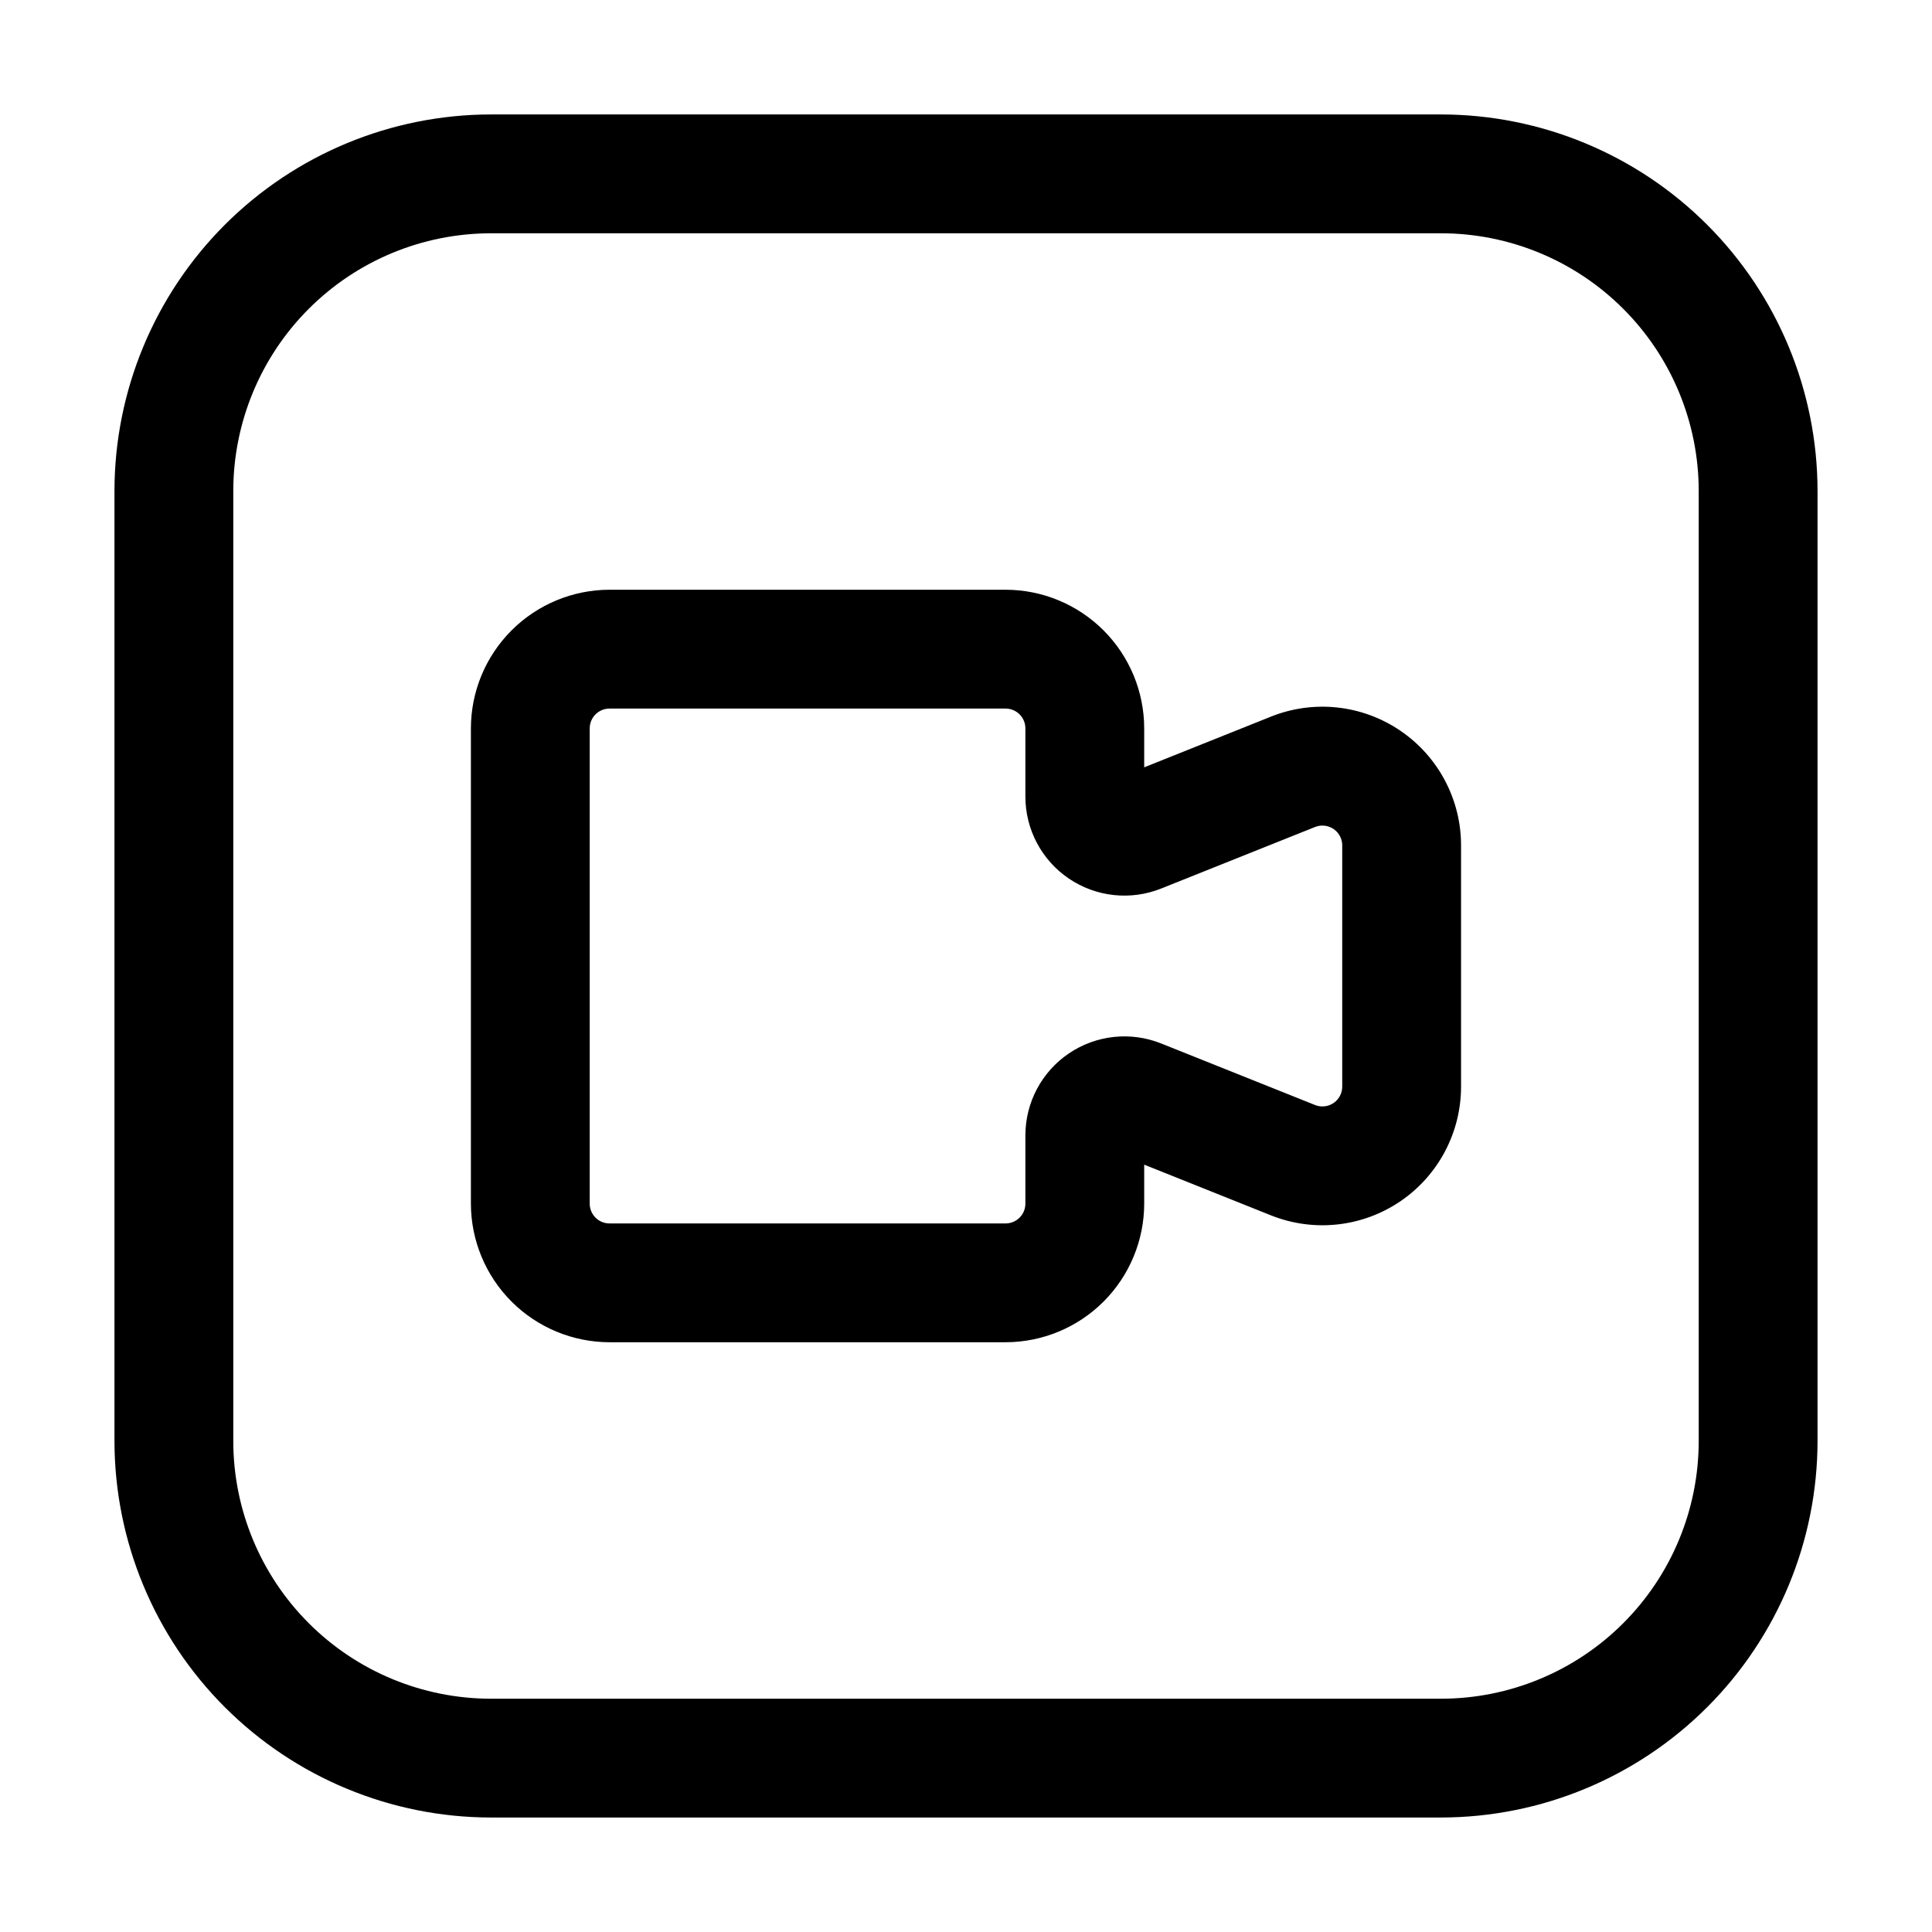
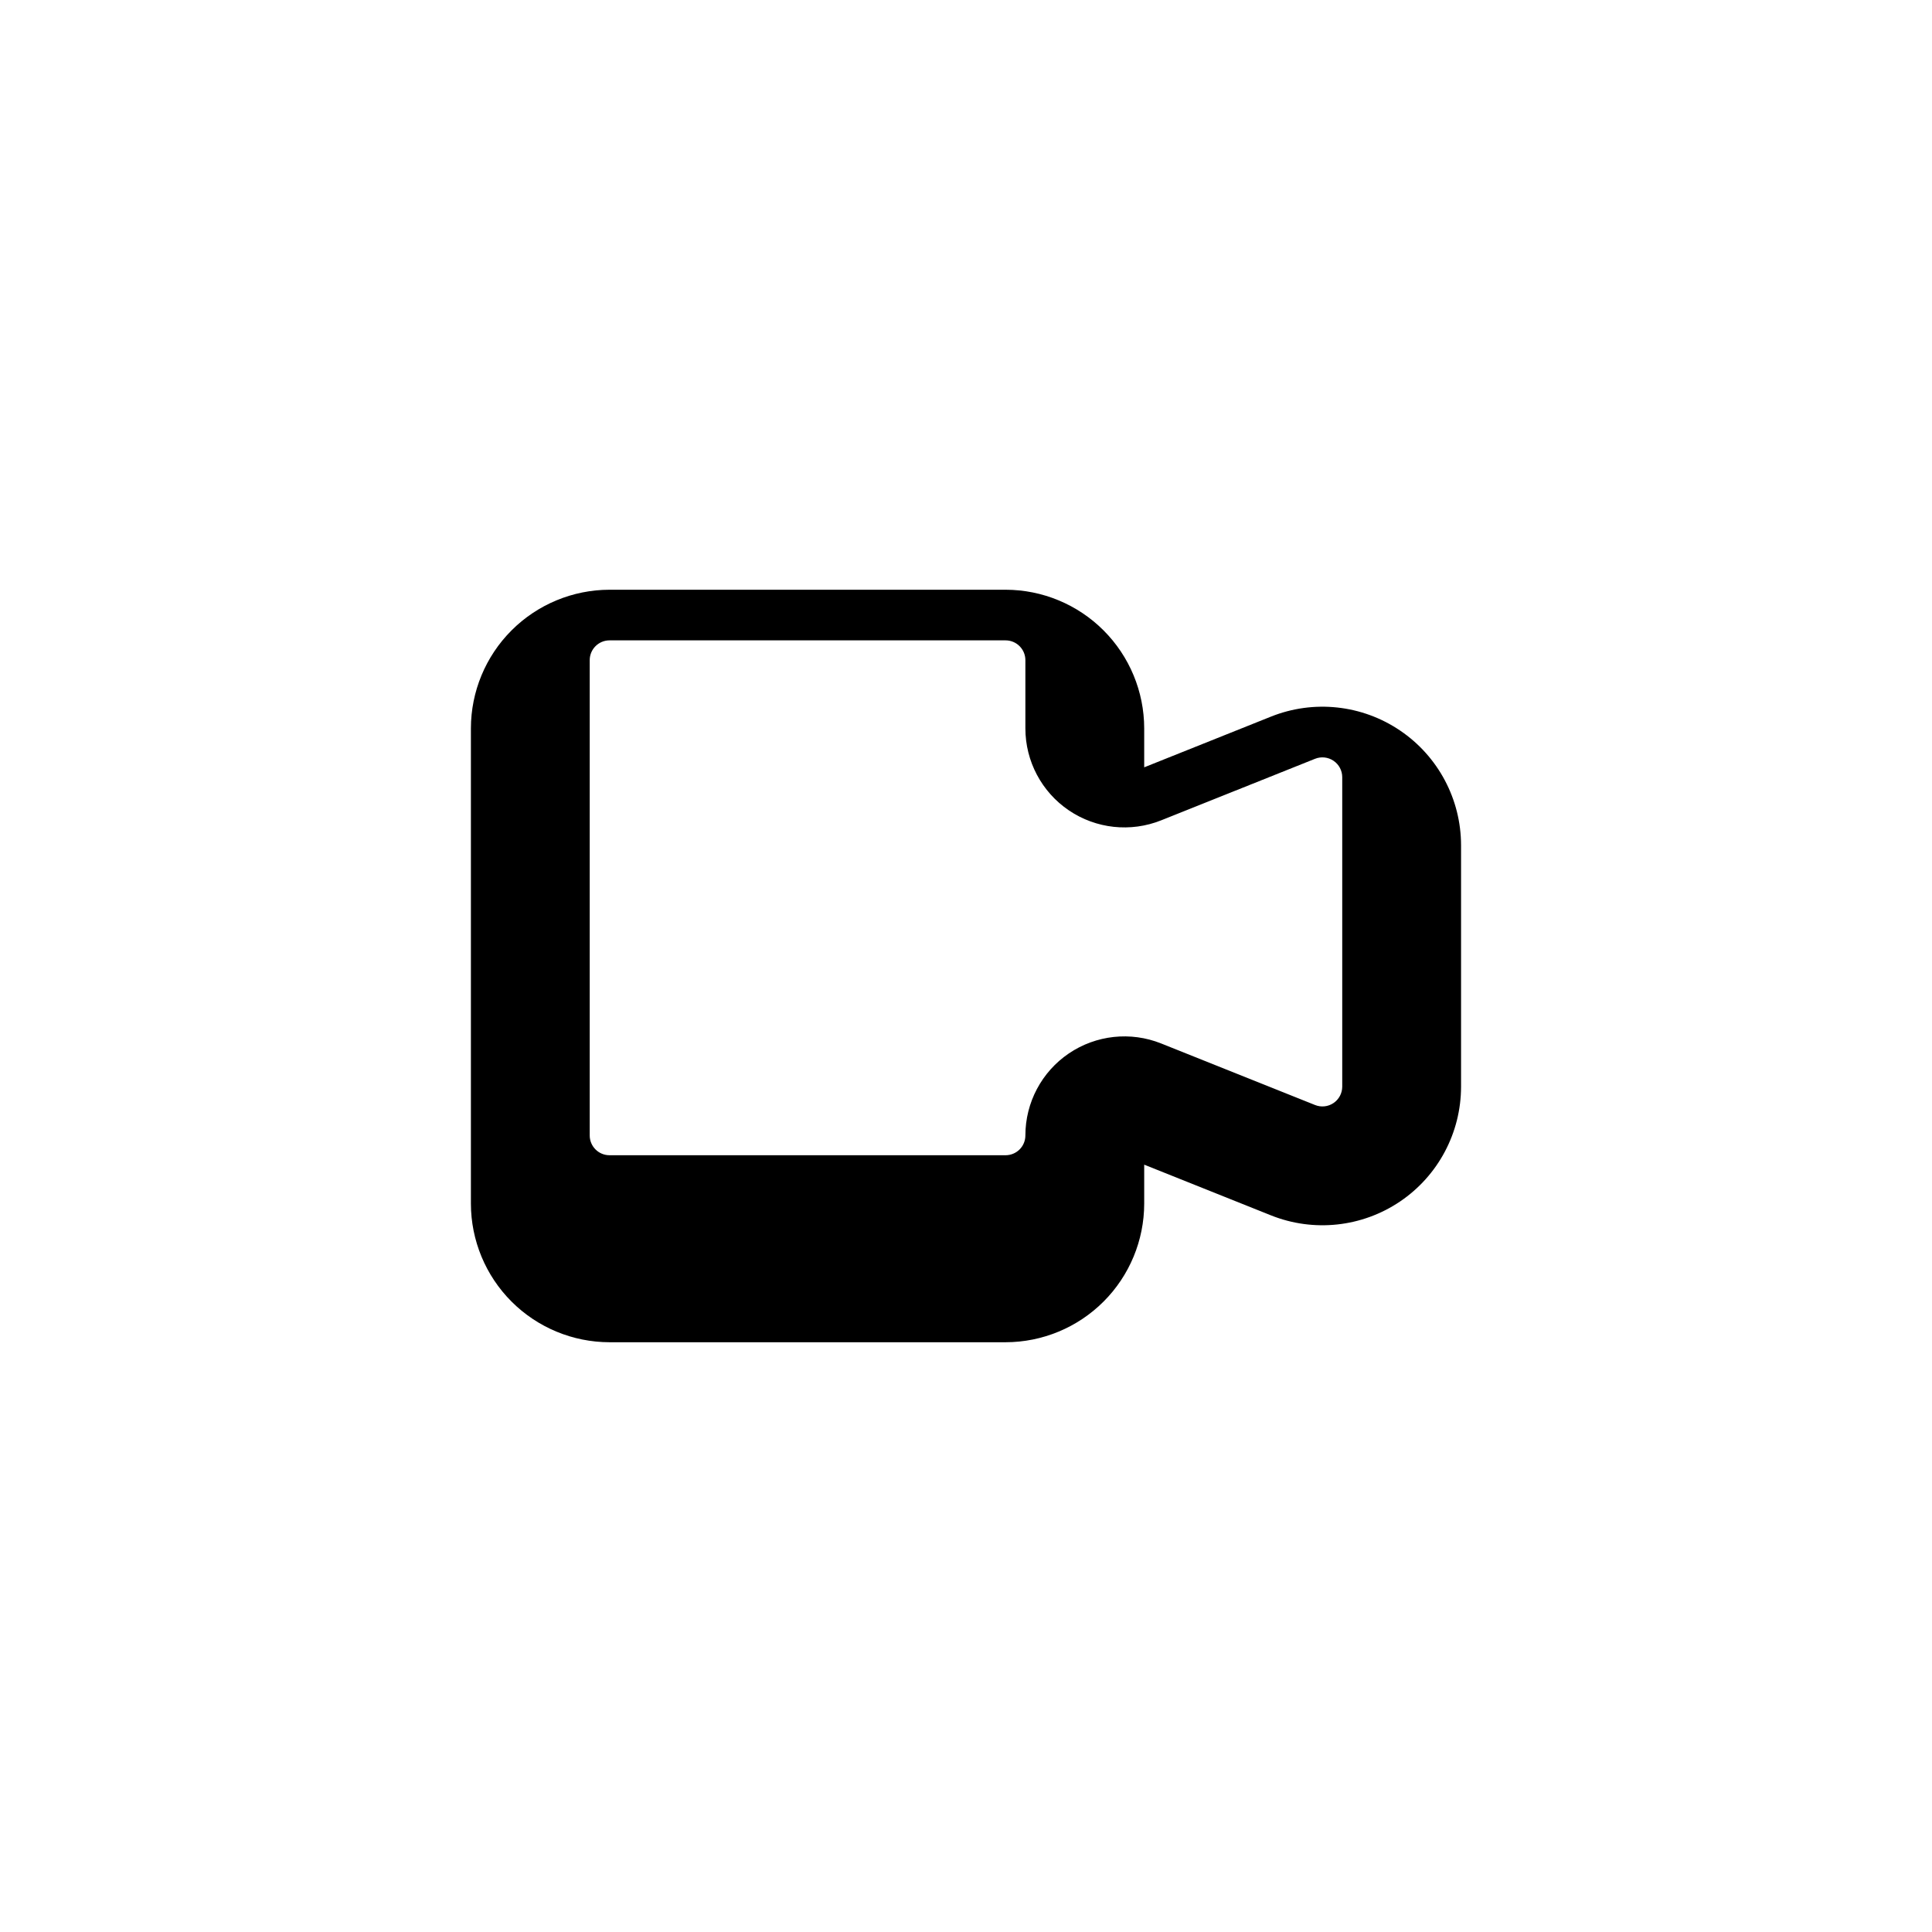
<svg xmlns="http://www.w3.org/2000/svg" fill="#000000" width="800px" height="800px" version="1.1" viewBox="144 144 512 512">
  <g>
-     <path d="m515.05 337.61c-10.09-6.844-22.918-8.227-34.238-3.695l-33.586 13.434v-10.324c-0.012-9.742-3.887-19.078-10.773-25.965-6.887-6.887-16.223-10.762-25.961-10.773h-104.96c-9.742 0.012-19.078 3.887-25.965 10.773-6.887 6.887-10.762 16.223-10.773 25.965v125.95c0.012 9.738 3.887 19.074 10.773 25.961 6.887 6.887 16.223 10.762 25.965 10.773h104.96c9.738-0.012 19.074-3.887 25.961-10.773s10.762-16.223 10.773-25.961v-10.328l33.586 13.434c11.32 4.527 24.148 3.144 34.242-3.688 10.094-6.836 16.141-18.234 16.141-30.426v-63.941c0-12.188-6.051-23.586-16.145-30.418zm-15.344 94.359c0 1.742-0.863 3.371-2.309 4.348-1.441 0.977-3.273 1.172-4.891 0.523l-40.789-16.312c-8.086-3.231-17.246-2.242-24.457 2.641-7.207 4.883-11.523 13.023-11.523 21.734v18.074c0 1.391-0.551 2.727-1.535 3.711-0.984 0.98-2.32 1.535-3.711 1.535h-104.96c-2.898 0-5.25-2.348-5.25-5.246v-125.95c0-2.898 2.352-5.25 5.25-5.25h104.96c1.391 0 2.727 0.555 3.711 1.539s1.535 2.316 1.535 3.711v18.074c0 8.707 4.316 16.848 11.523 21.73 7.211 4.883 16.371 5.871 24.457 2.641l40.789-16.312c1.617-0.648 3.449-0.449 4.891 0.527 1.445 0.973 2.309 2.602 2.309 4.344z" />
-     <path d="m525.95 174.33h-251.9c-26.438 0.035-51.777 10.551-70.473 29.242-18.691 18.695-29.207 44.035-29.242 70.473v251.9c0.035 26.438 10.551 51.781 29.242 70.473 18.695 18.691 44.035 29.207 70.473 29.242h251.9c26.438-0.035 51.781-10.551 70.473-29.242s29.207-44.035 29.242-70.473v-251.9c-0.035-26.438-10.551-51.777-29.242-70.473-18.691-18.691-44.035-29.207-70.473-29.242zm68.227 351.62c-0.023 18.09-7.219 35.43-20.008 48.219-12.789 12.789-30.129 19.984-48.219 20.008h-251.9c-18.09-0.023-35.43-7.219-48.219-20.008-12.789-12.789-19.984-30.129-20.008-48.219v-251.9c0.023-18.09 7.219-35.43 20.008-48.219s30.129-19.984 48.219-20.008h251.9c18.09 0.023 35.43 7.219 48.219 20.008 12.789 12.789 19.984 30.129 20.008 48.219z" />
+     <path d="m515.05 337.61c-10.09-6.844-22.918-8.227-34.238-3.695l-33.586 13.434v-10.324c-0.012-9.742-3.887-19.078-10.773-25.965-6.887-6.887-16.223-10.762-25.961-10.773h-104.96c-9.742 0.012-19.078 3.887-25.965 10.773-6.887 6.887-10.762 16.223-10.773 25.965v125.95c0.012 9.738 3.887 19.074 10.773 25.961 6.887 6.887 16.223 10.762 25.965 10.773h104.96c9.738-0.012 19.074-3.887 25.961-10.773s10.762-16.223 10.773-25.961v-10.328l33.586 13.434c11.32 4.527 24.148 3.144 34.242-3.688 10.094-6.836 16.141-18.234 16.141-30.426v-63.941c0-12.188-6.051-23.586-16.145-30.418zm-15.344 94.359c0 1.742-0.863 3.371-2.309 4.348-1.441 0.977-3.273 1.172-4.891 0.523l-40.789-16.312c-8.086-3.231-17.246-2.242-24.457 2.641-7.207 4.883-11.523 13.023-11.523 21.734c0 1.391-0.551 2.727-1.535 3.711-0.984 0.98-2.32 1.535-3.711 1.535h-104.96c-2.898 0-5.25-2.348-5.25-5.246v-125.95c0-2.898 2.352-5.25 5.25-5.25h104.96c1.391 0 2.727 0.555 3.711 1.539s1.535 2.316 1.535 3.711v18.074c0 8.707 4.316 16.848 11.523 21.73 7.211 4.883 16.371 5.871 24.457 2.641l40.789-16.312c1.617-0.648 3.449-0.449 4.891 0.527 1.445 0.973 2.309 2.602 2.309 4.344z" />
  </g>
</svg>